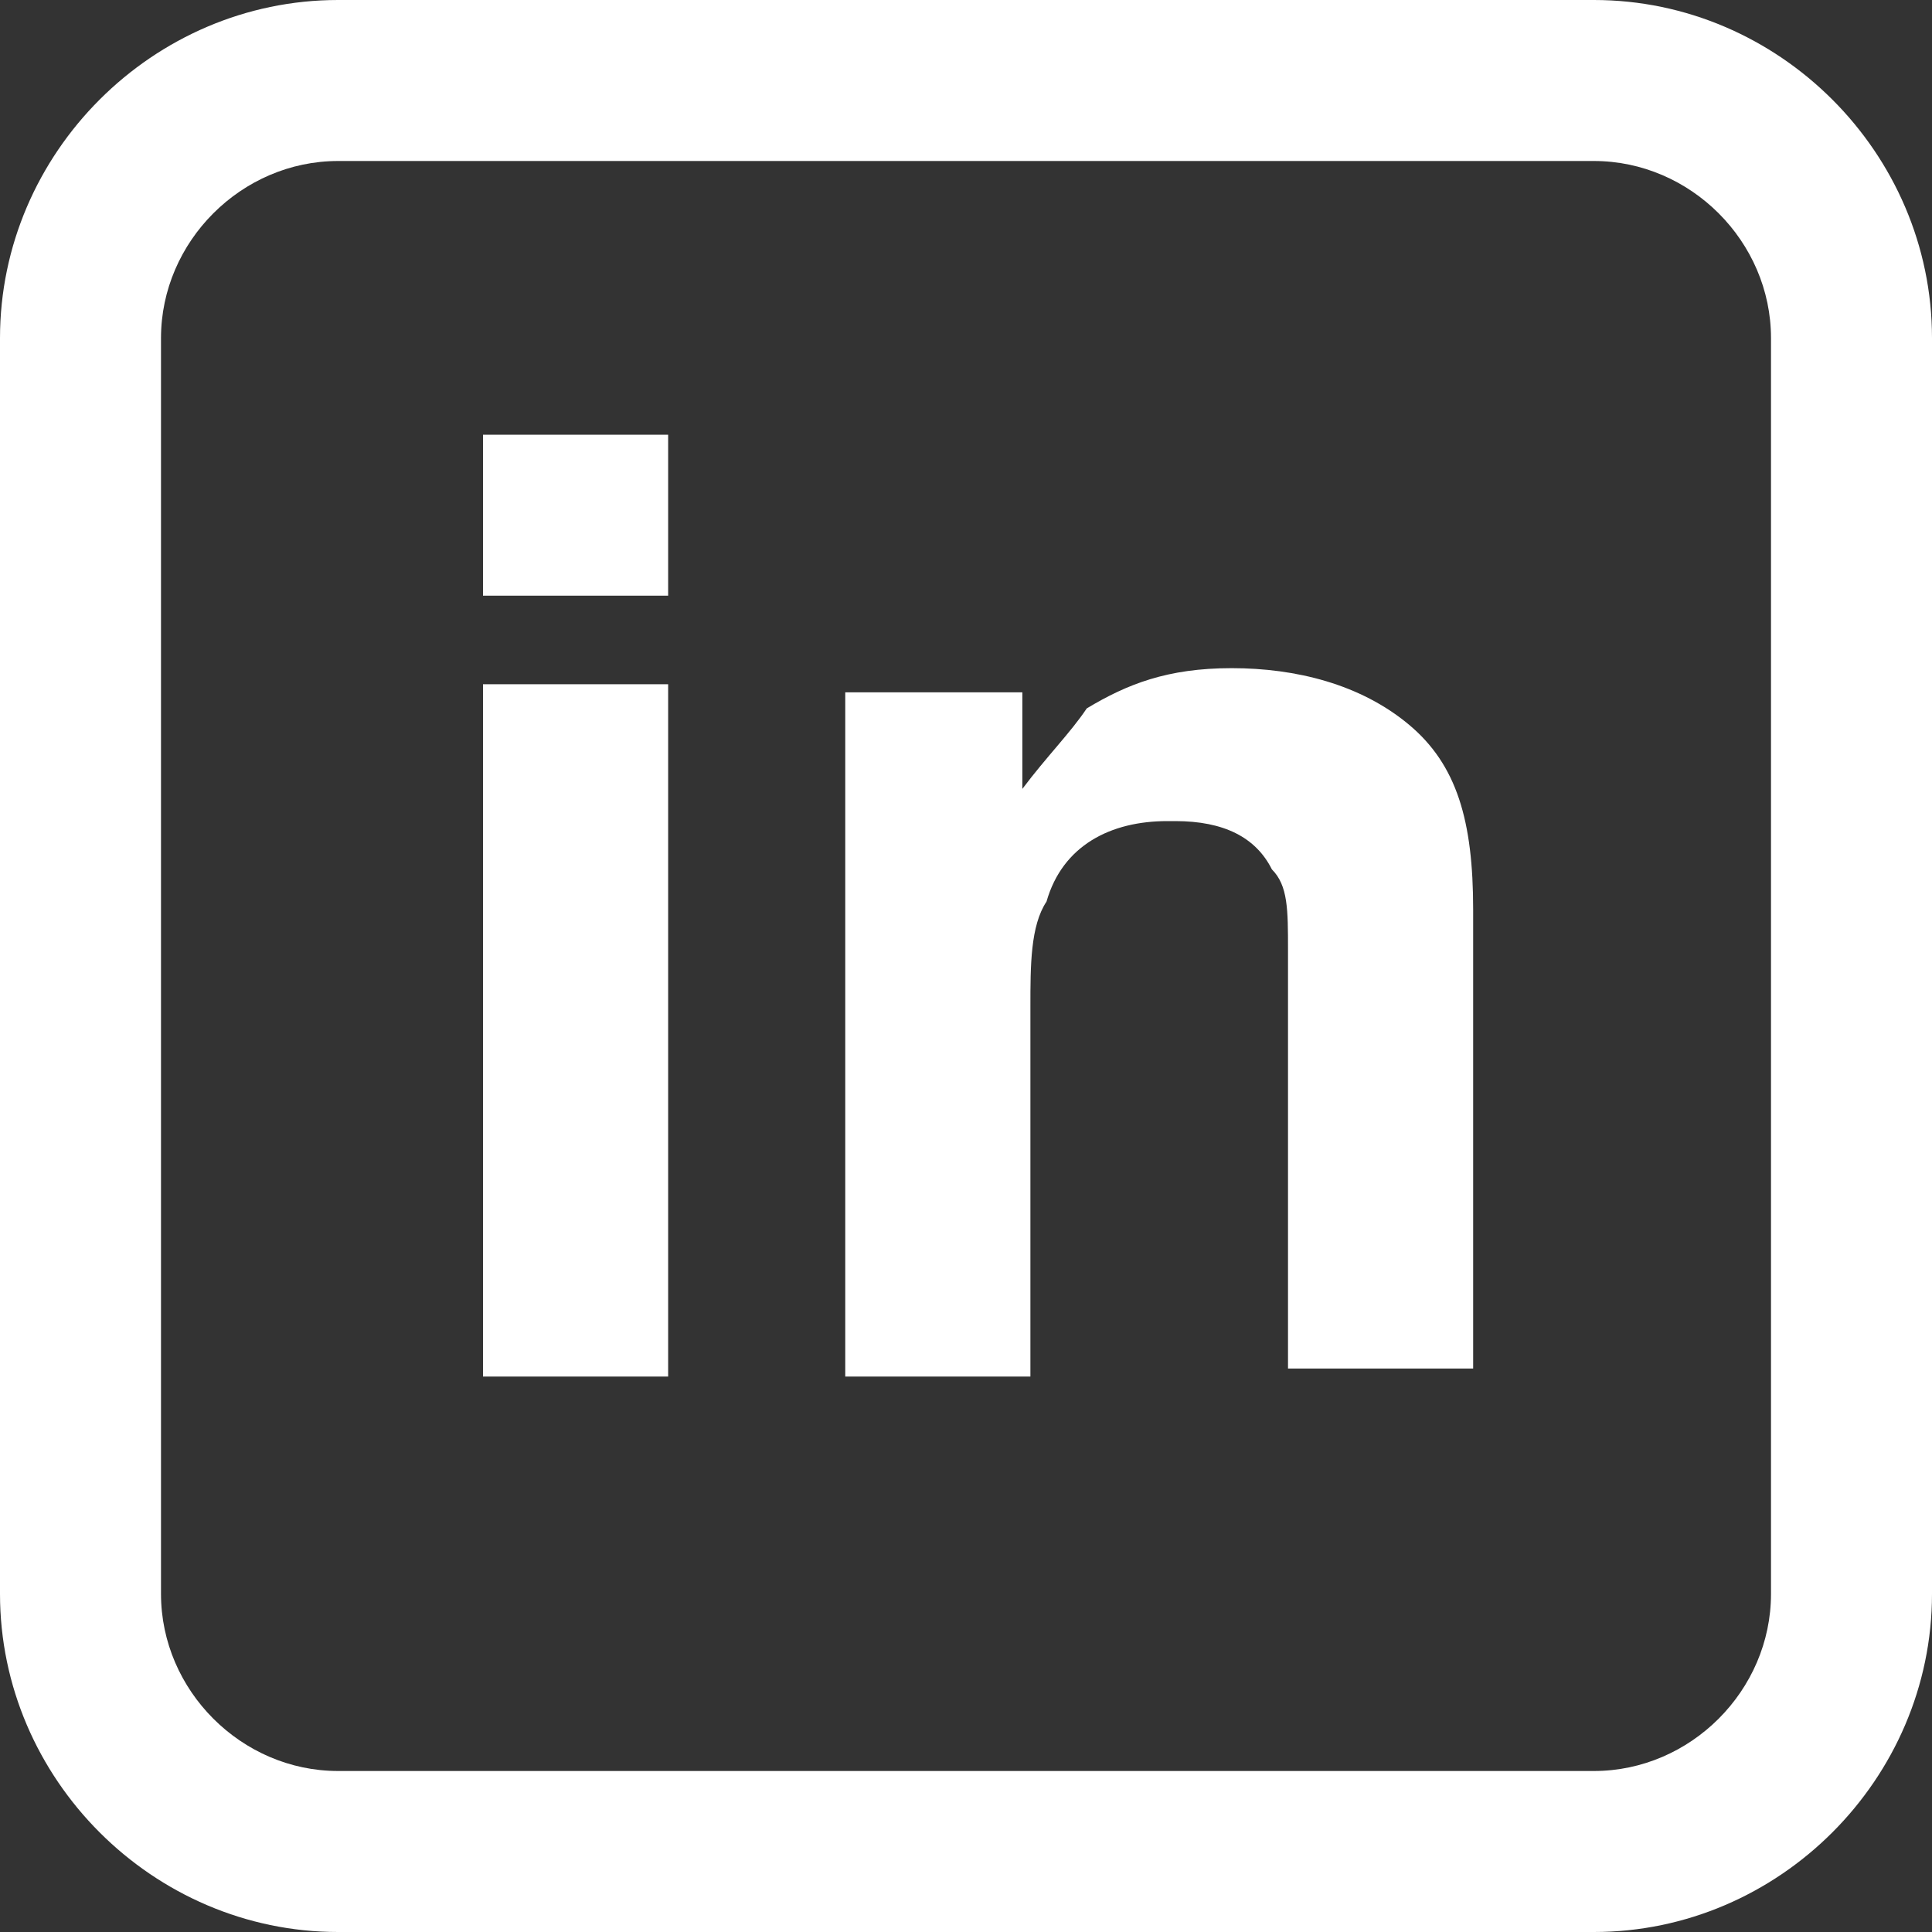
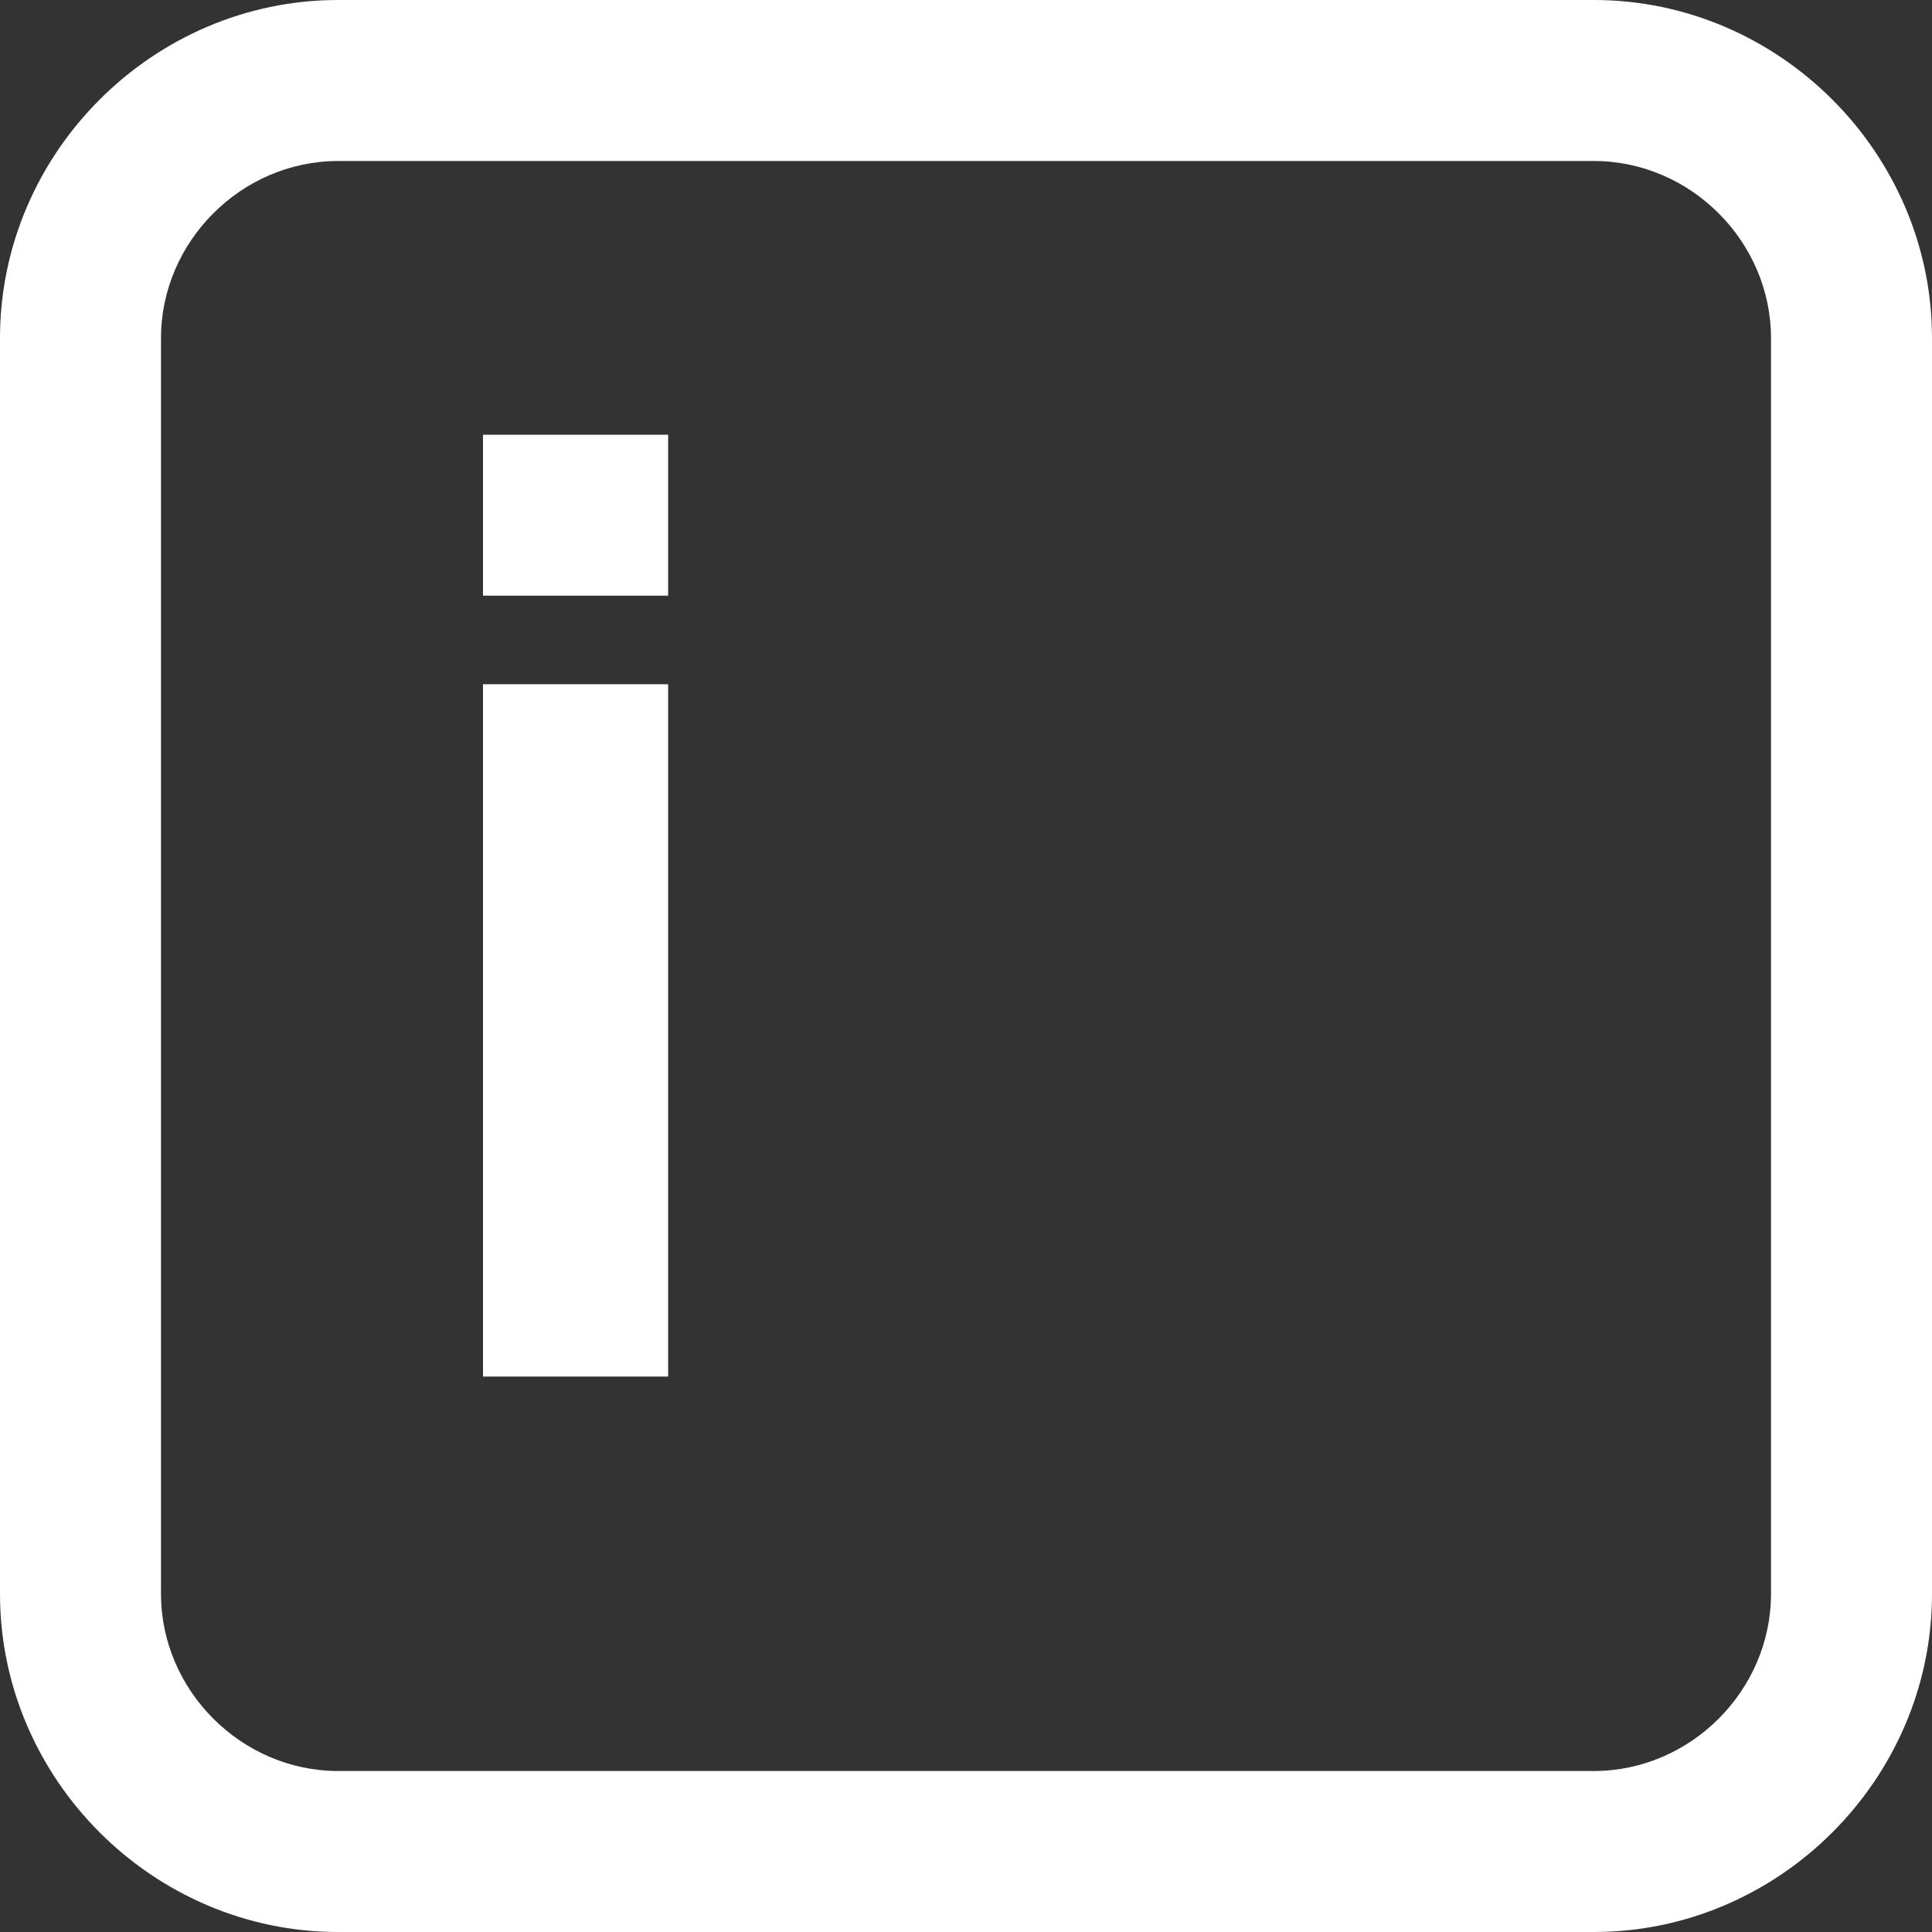
<svg xmlns="http://www.w3.org/2000/svg" id="Layer_1" version="1.1" viewBox="0 0 24 24">
  <rect x="0" y="0" width="24" height="24" fill="#333333" stroke="none" />
  <defs>
    <style>
      .st0 {
        fill: #fff;
      }
    </style>
  </defs>
  <path class="st0" d="M19.8,2c1.2,0,2.2,1,2.2,2.2v15.6c0,1.2-1,2.2-2.2,2.2H4.2c-1.2,0-2.2-1-2.2-2.2V4.2c0-1.2,1-2.2,2.2-2.2h15.6M19.8,0H4.2C1.9,0,0,1.9,0,4.2v15.6c0,2.3,1.9,4.2,4.2,4.2h15.6c2.3,0,4.2-1.9,4.2-4.2V4.2c0-2.3-1.9-4.2-4.2-4.2h0Z" />
  <g>
    <path class="st0" d="M8.3,5.4v2h-2.3v-2s2.3,0,2.3,0ZM8.3,8.5v8.6h-2.3v-8.6s2.3,0,2.3,0Z" />
-     <path class="st0" d="M14.5,10.2c-.7,0-1.3.3-1.5,1-.2.3-.2.8-.2,1.3v4.6h-2.3v-8.5h2.2v1.2c.3-.4.6-.7.8-1,.5-.3,1-.5,1.8-.5s1.6.2,2.2.7c.6.5.8,1.2.8,2.3v5.7h-2.3v-5.2c0-.5,0-.8-.2-1-.2-.4-.6-.6-1.2-.6h0Z" />
  </g>
</svg>